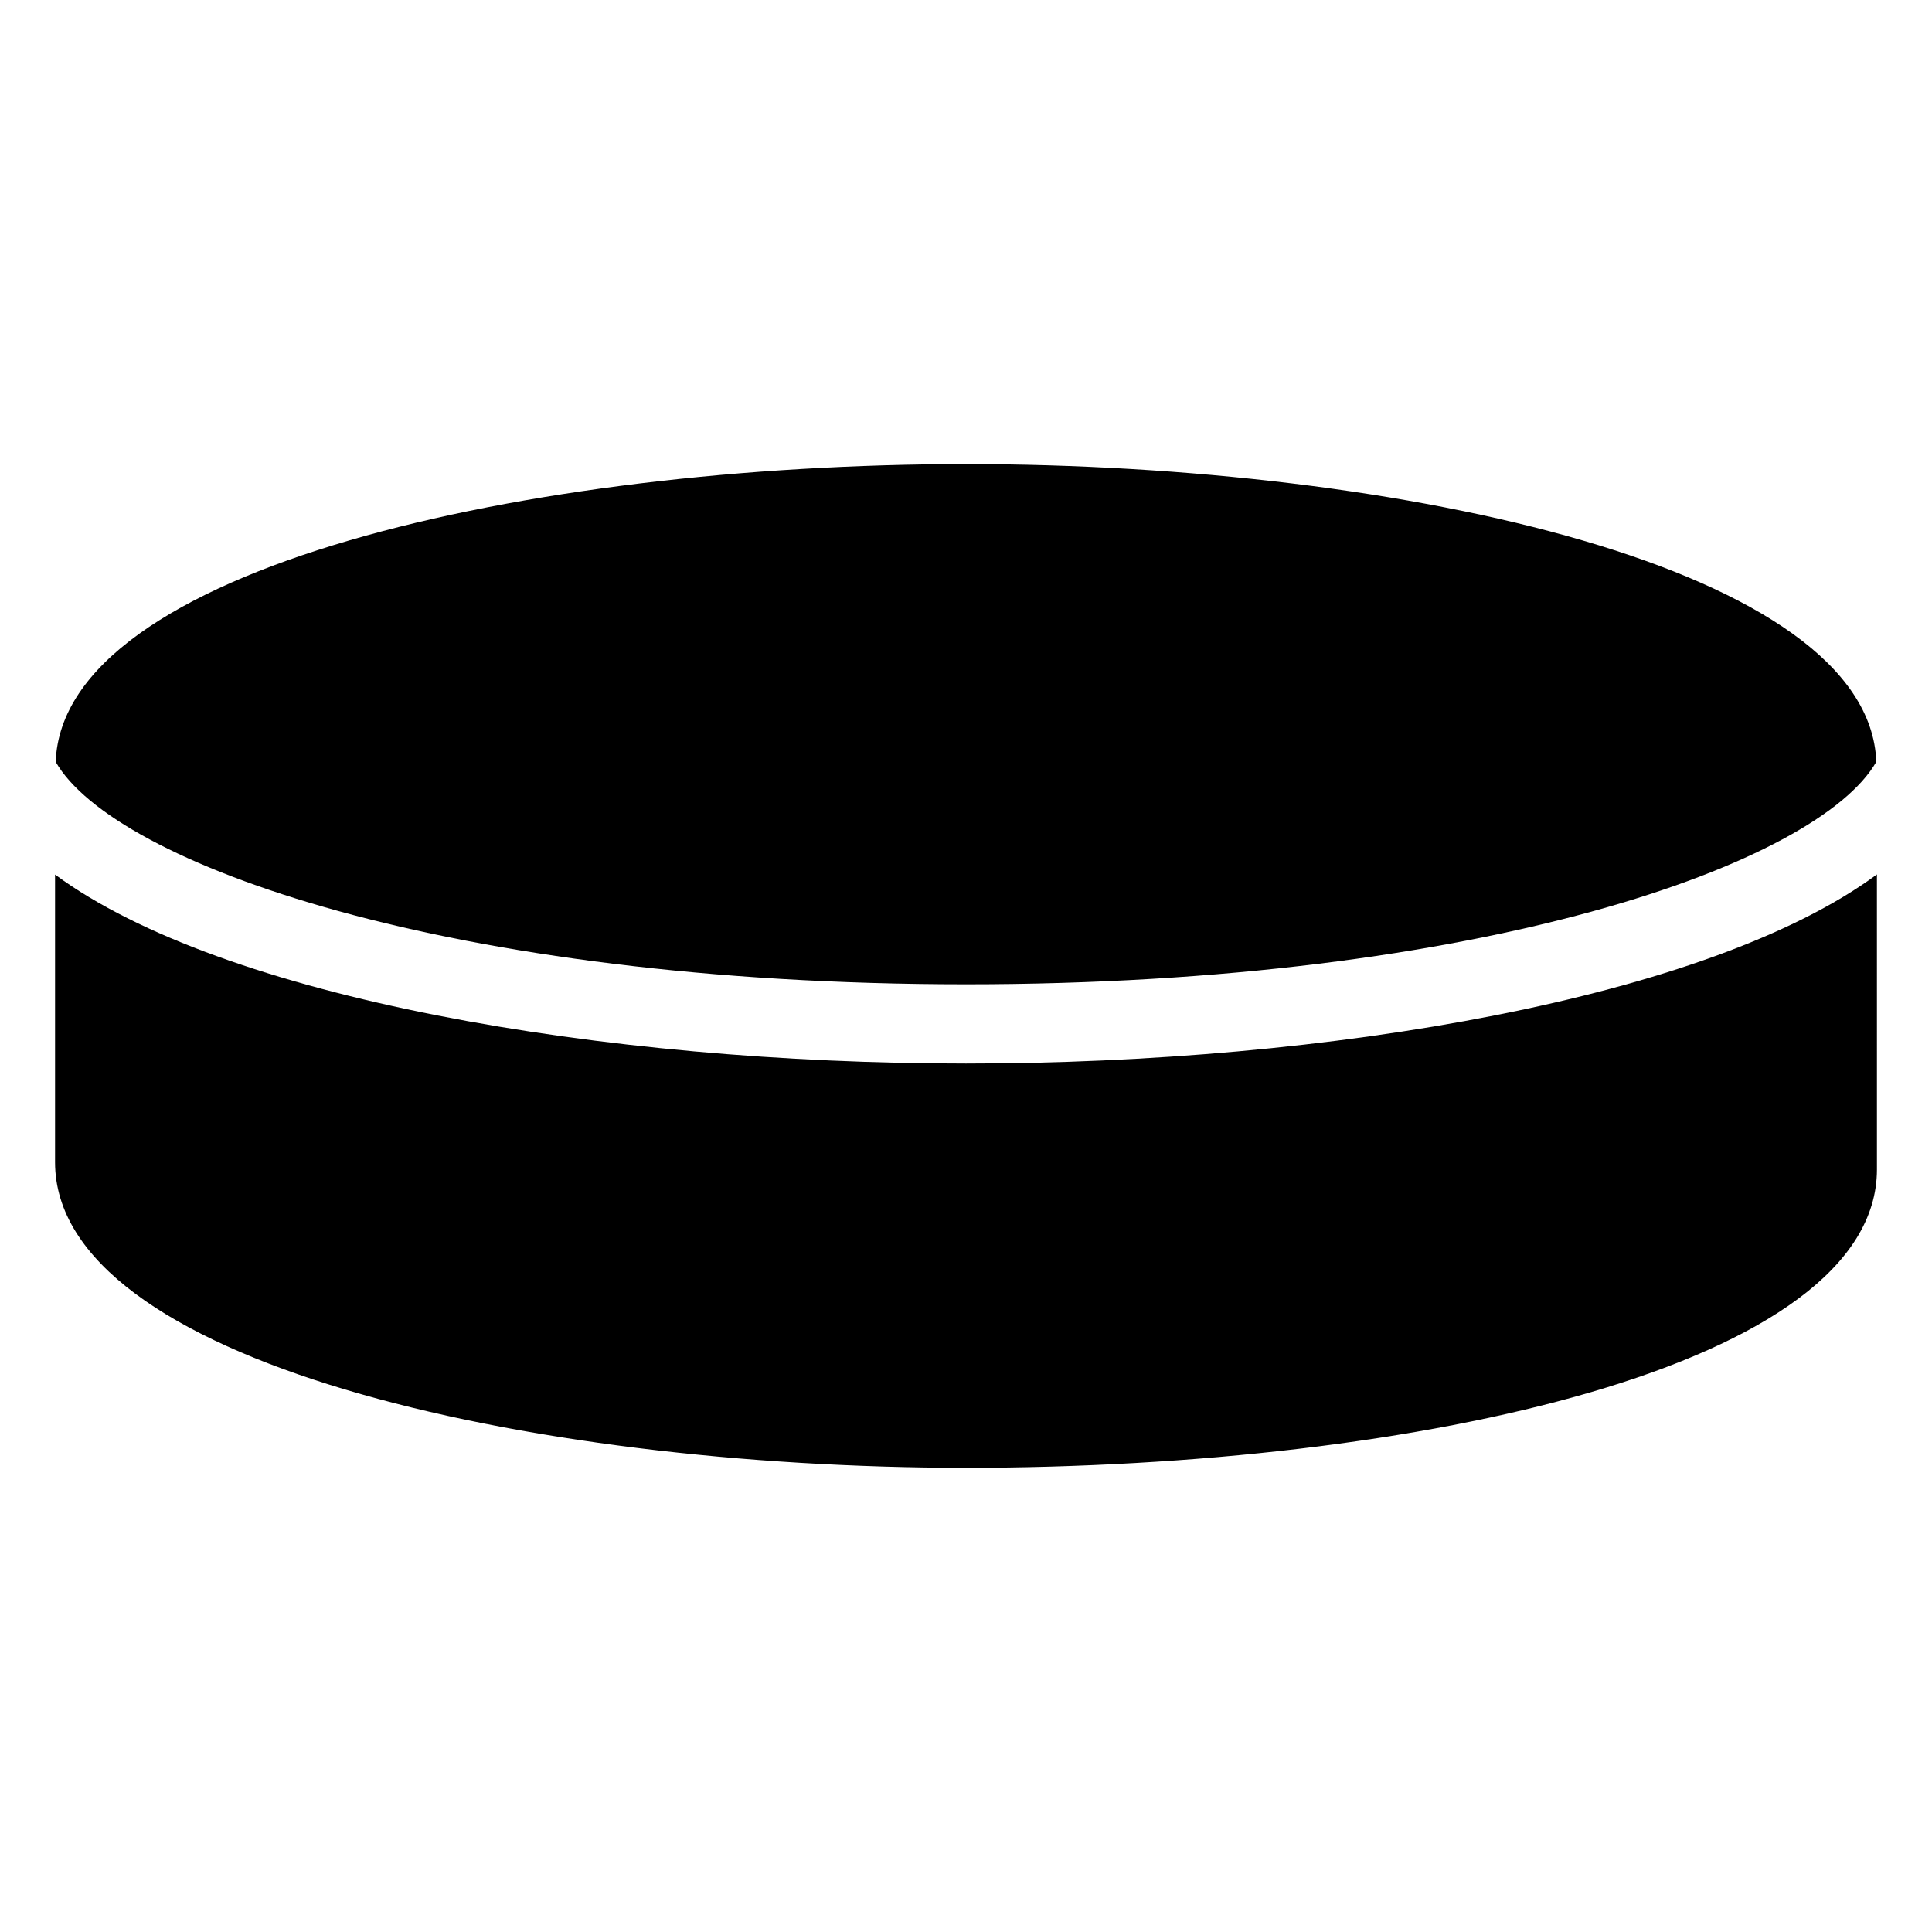
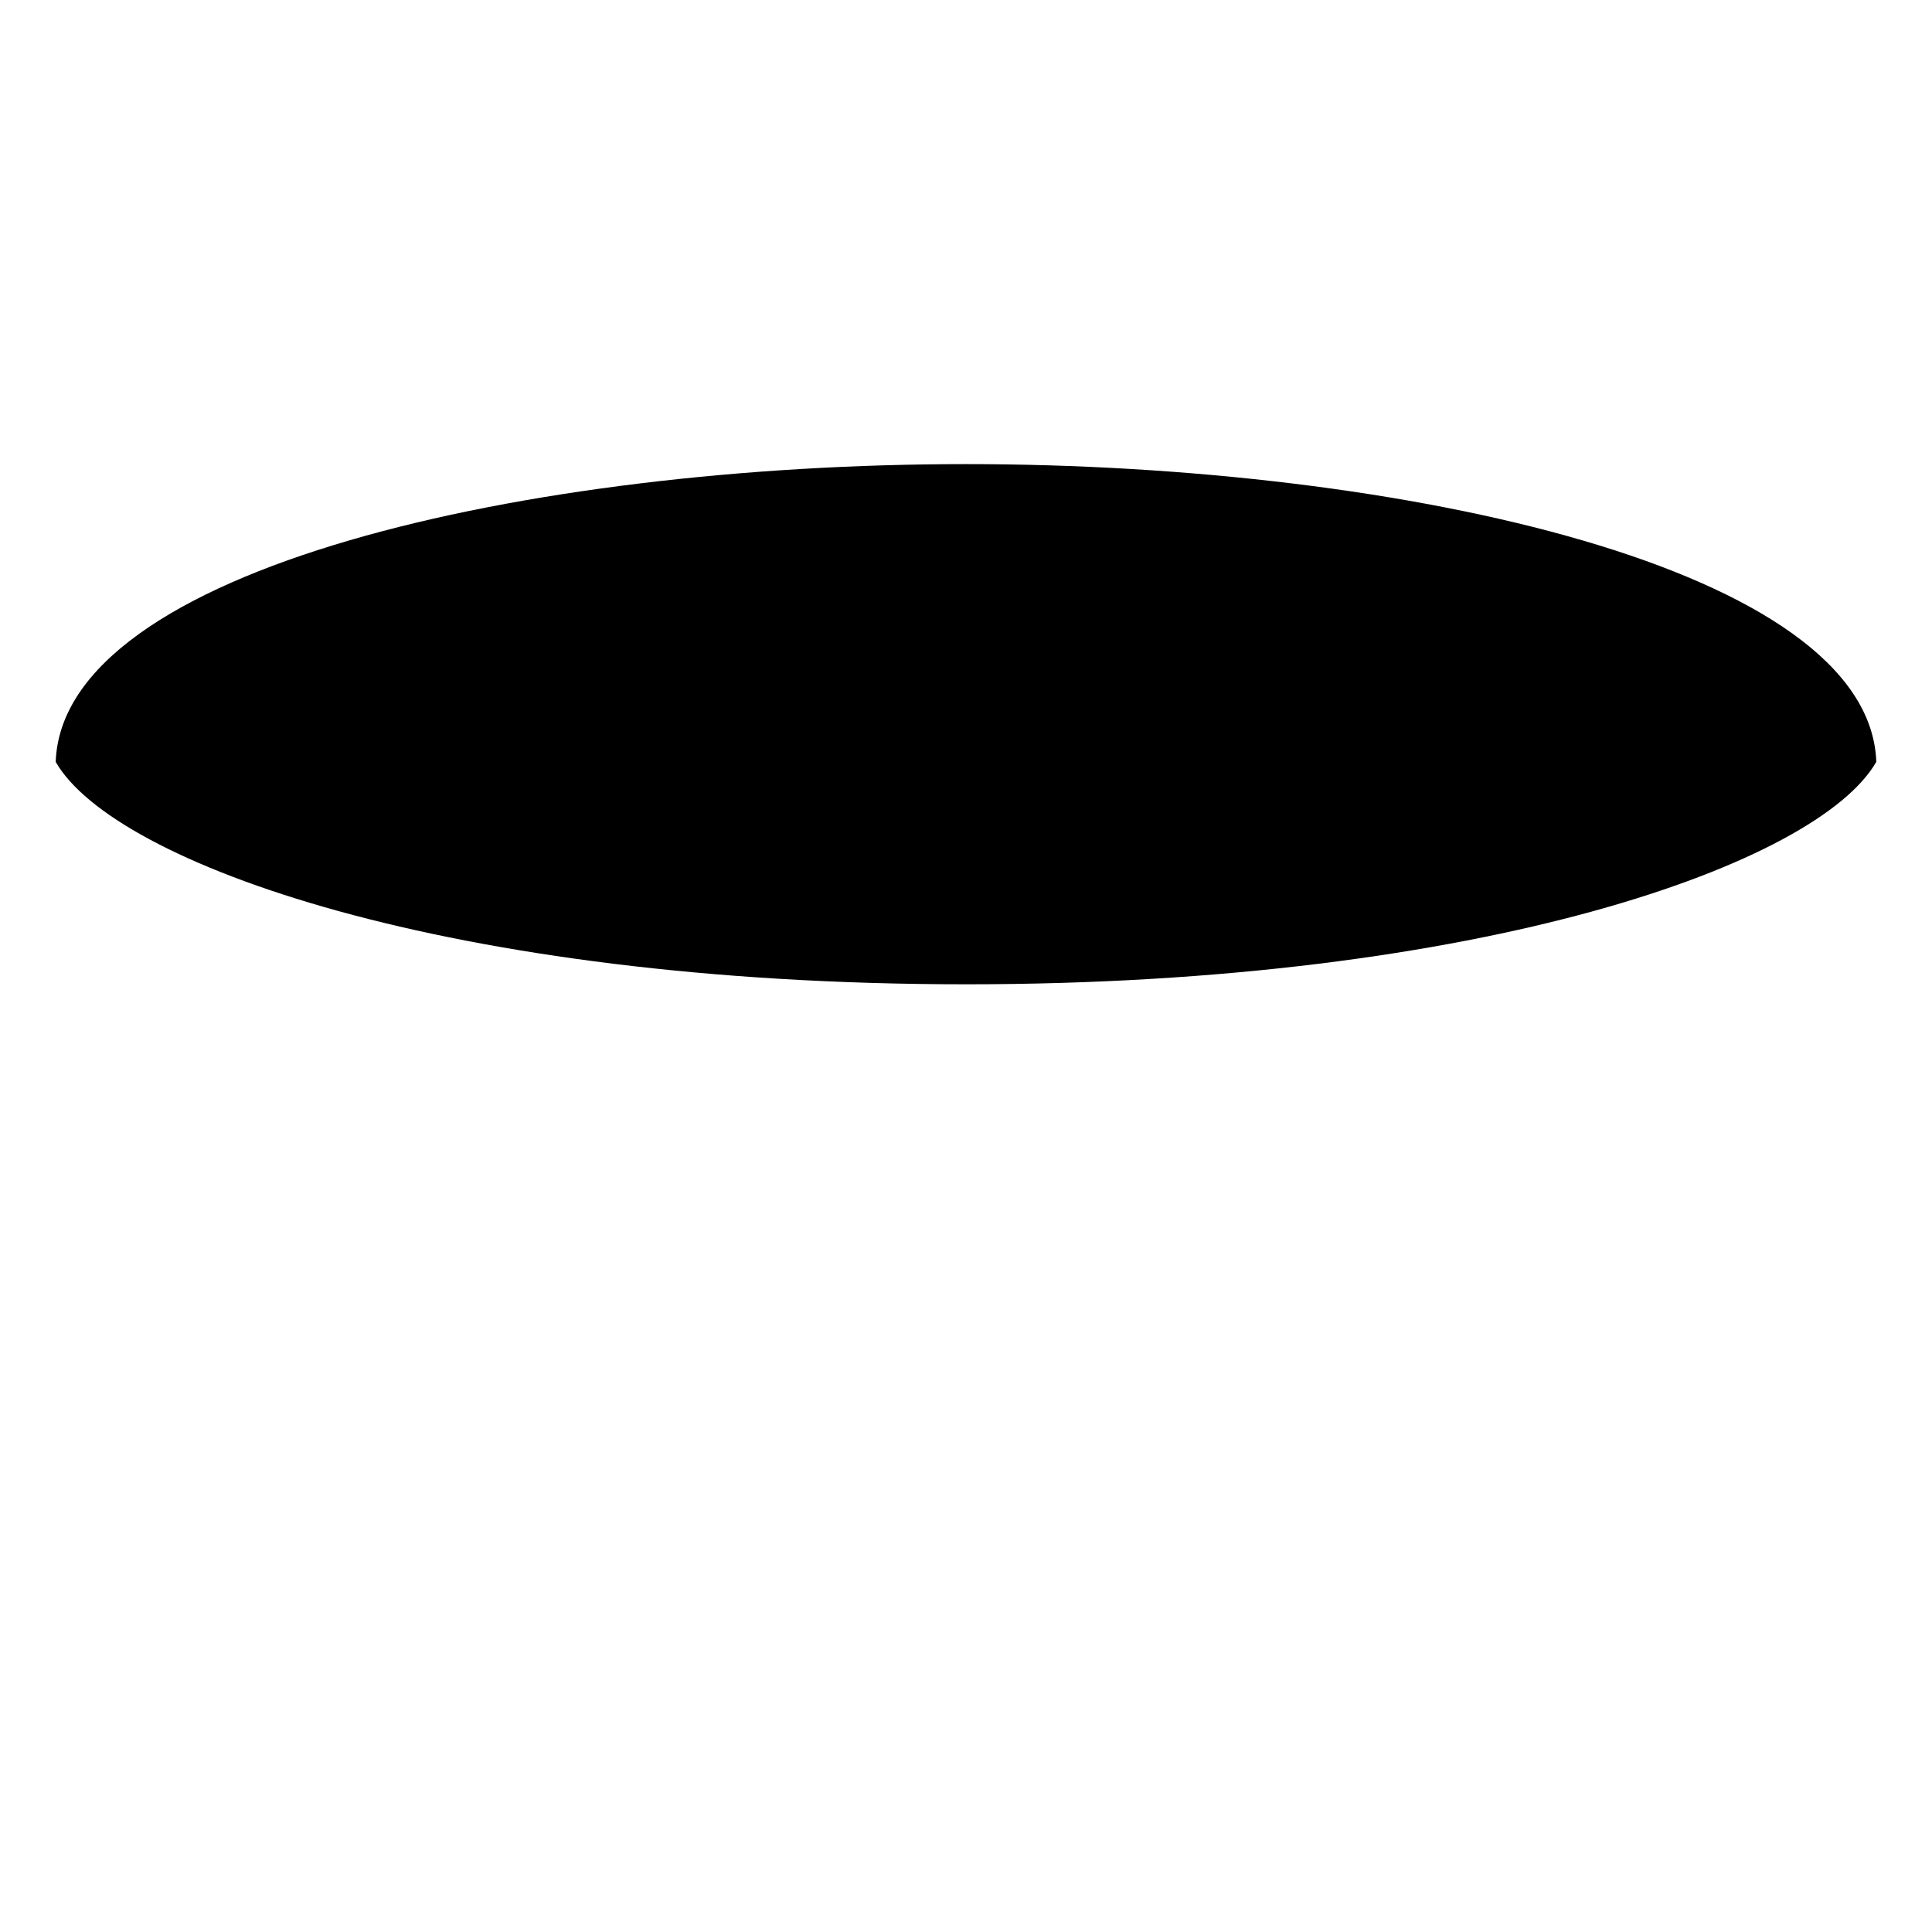
<svg xmlns="http://www.w3.org/2000/svg" fill="#000000" width="800px" height="800px" version="1.1" viewBox="144 144 512 512">
  <g>
    <path d="m400 404.85c137.06 0 225.92-32.074 241.24-58.965-1.852-51.203-125.09-78.891-241.24-78.891-116.15 0-239.39 27.648-241.24 78.91 15.344 26.871 104.16 58.945 241.24 58.945z" />
-     <path d="m400 425.84c-96.207 0-196.95-17.297-241.41-50.066v76.223c0 52.605 124.38 80.988 241.41 80.988 119.96 0 241.41-27.145 241.41-79.078l-0.004-78.176c-44.465 32.812-145.2 50.109-241.41 50.109z" />
  </g>
</svg>